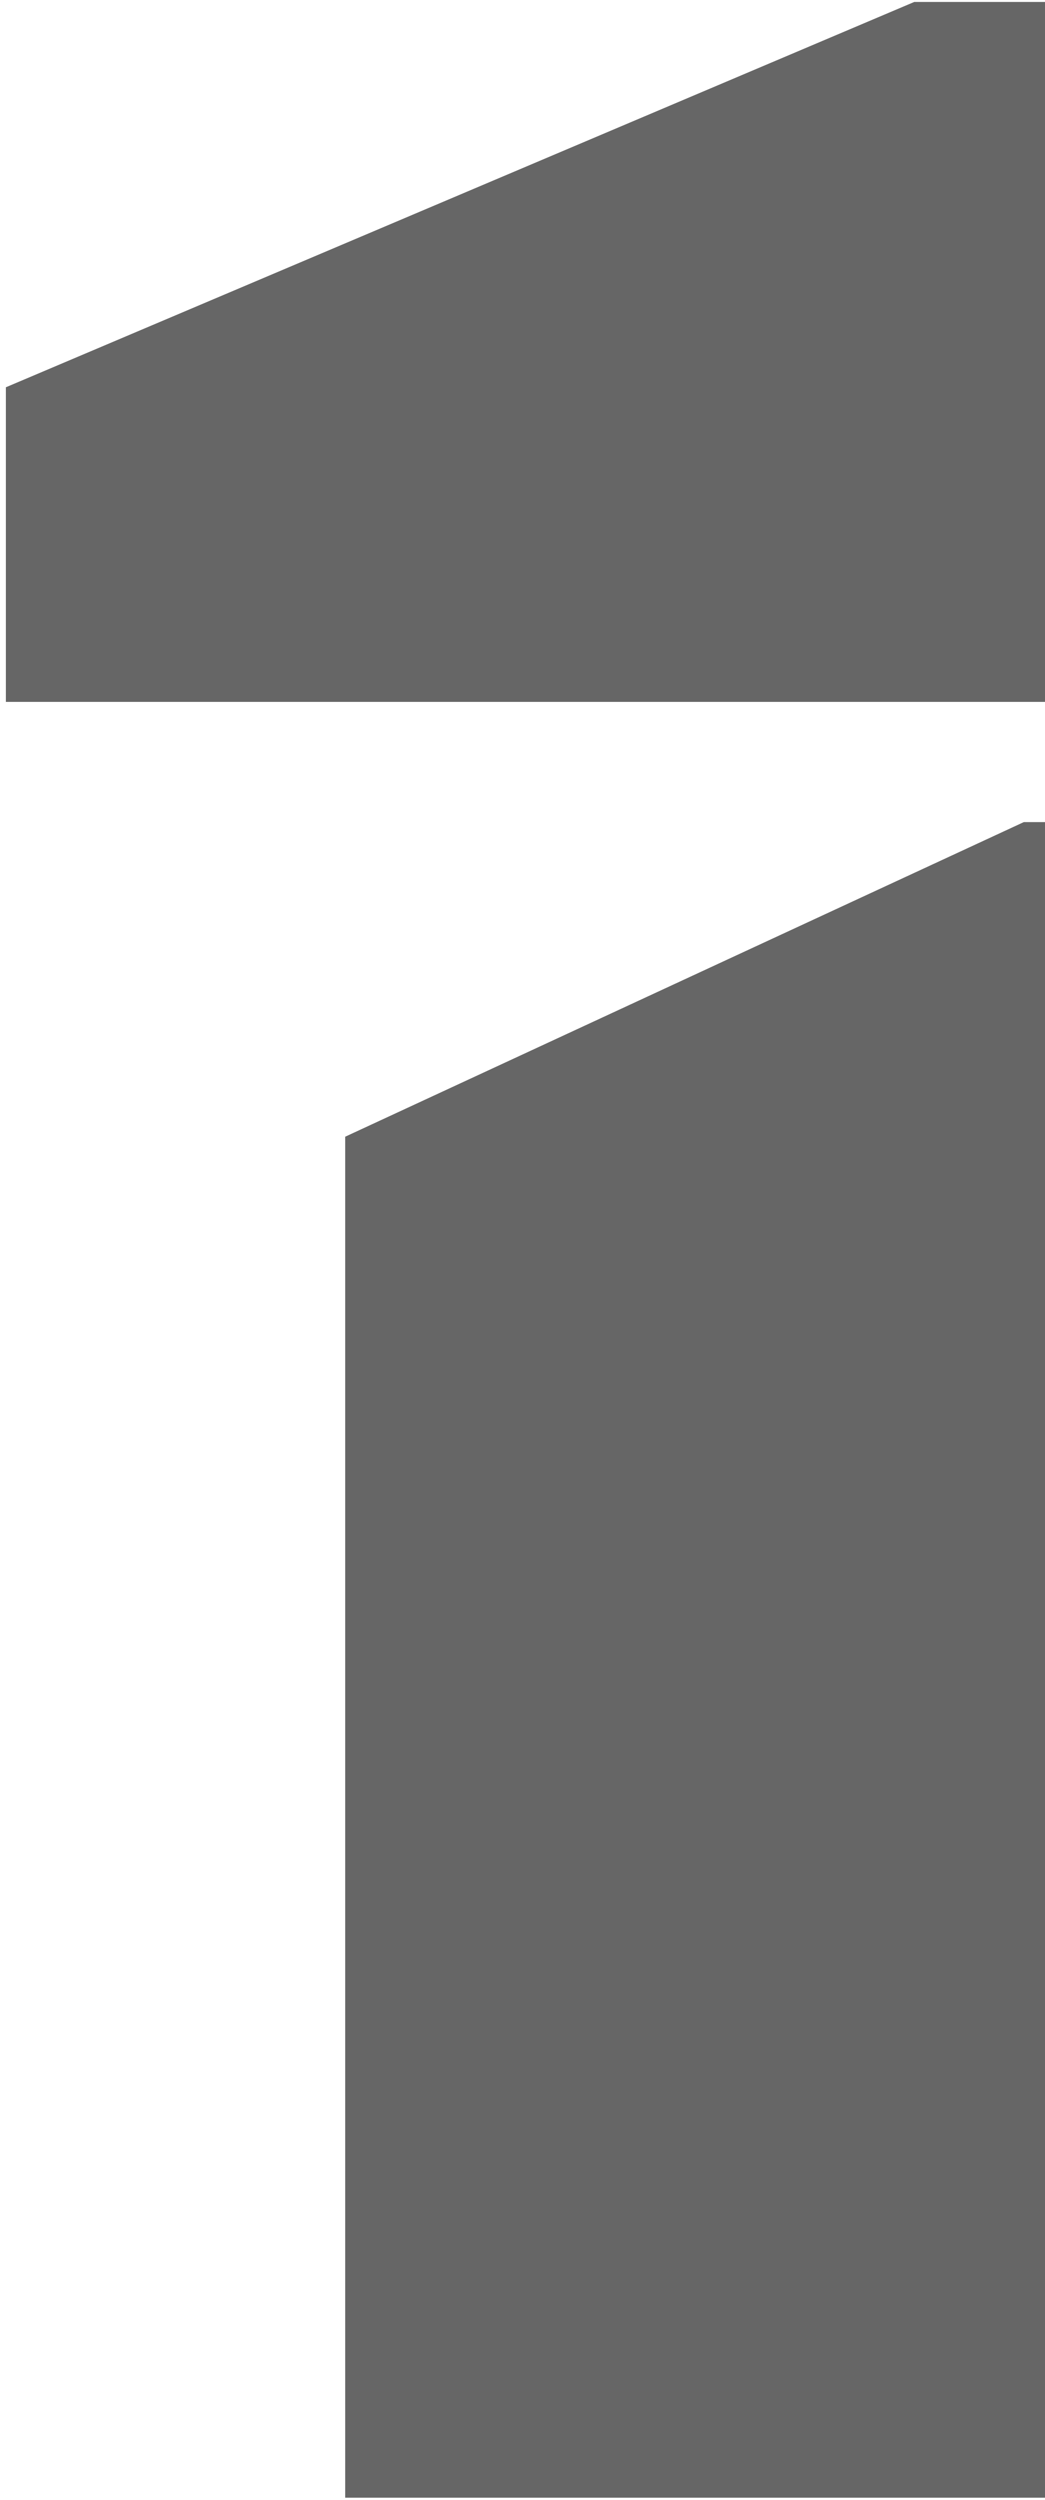
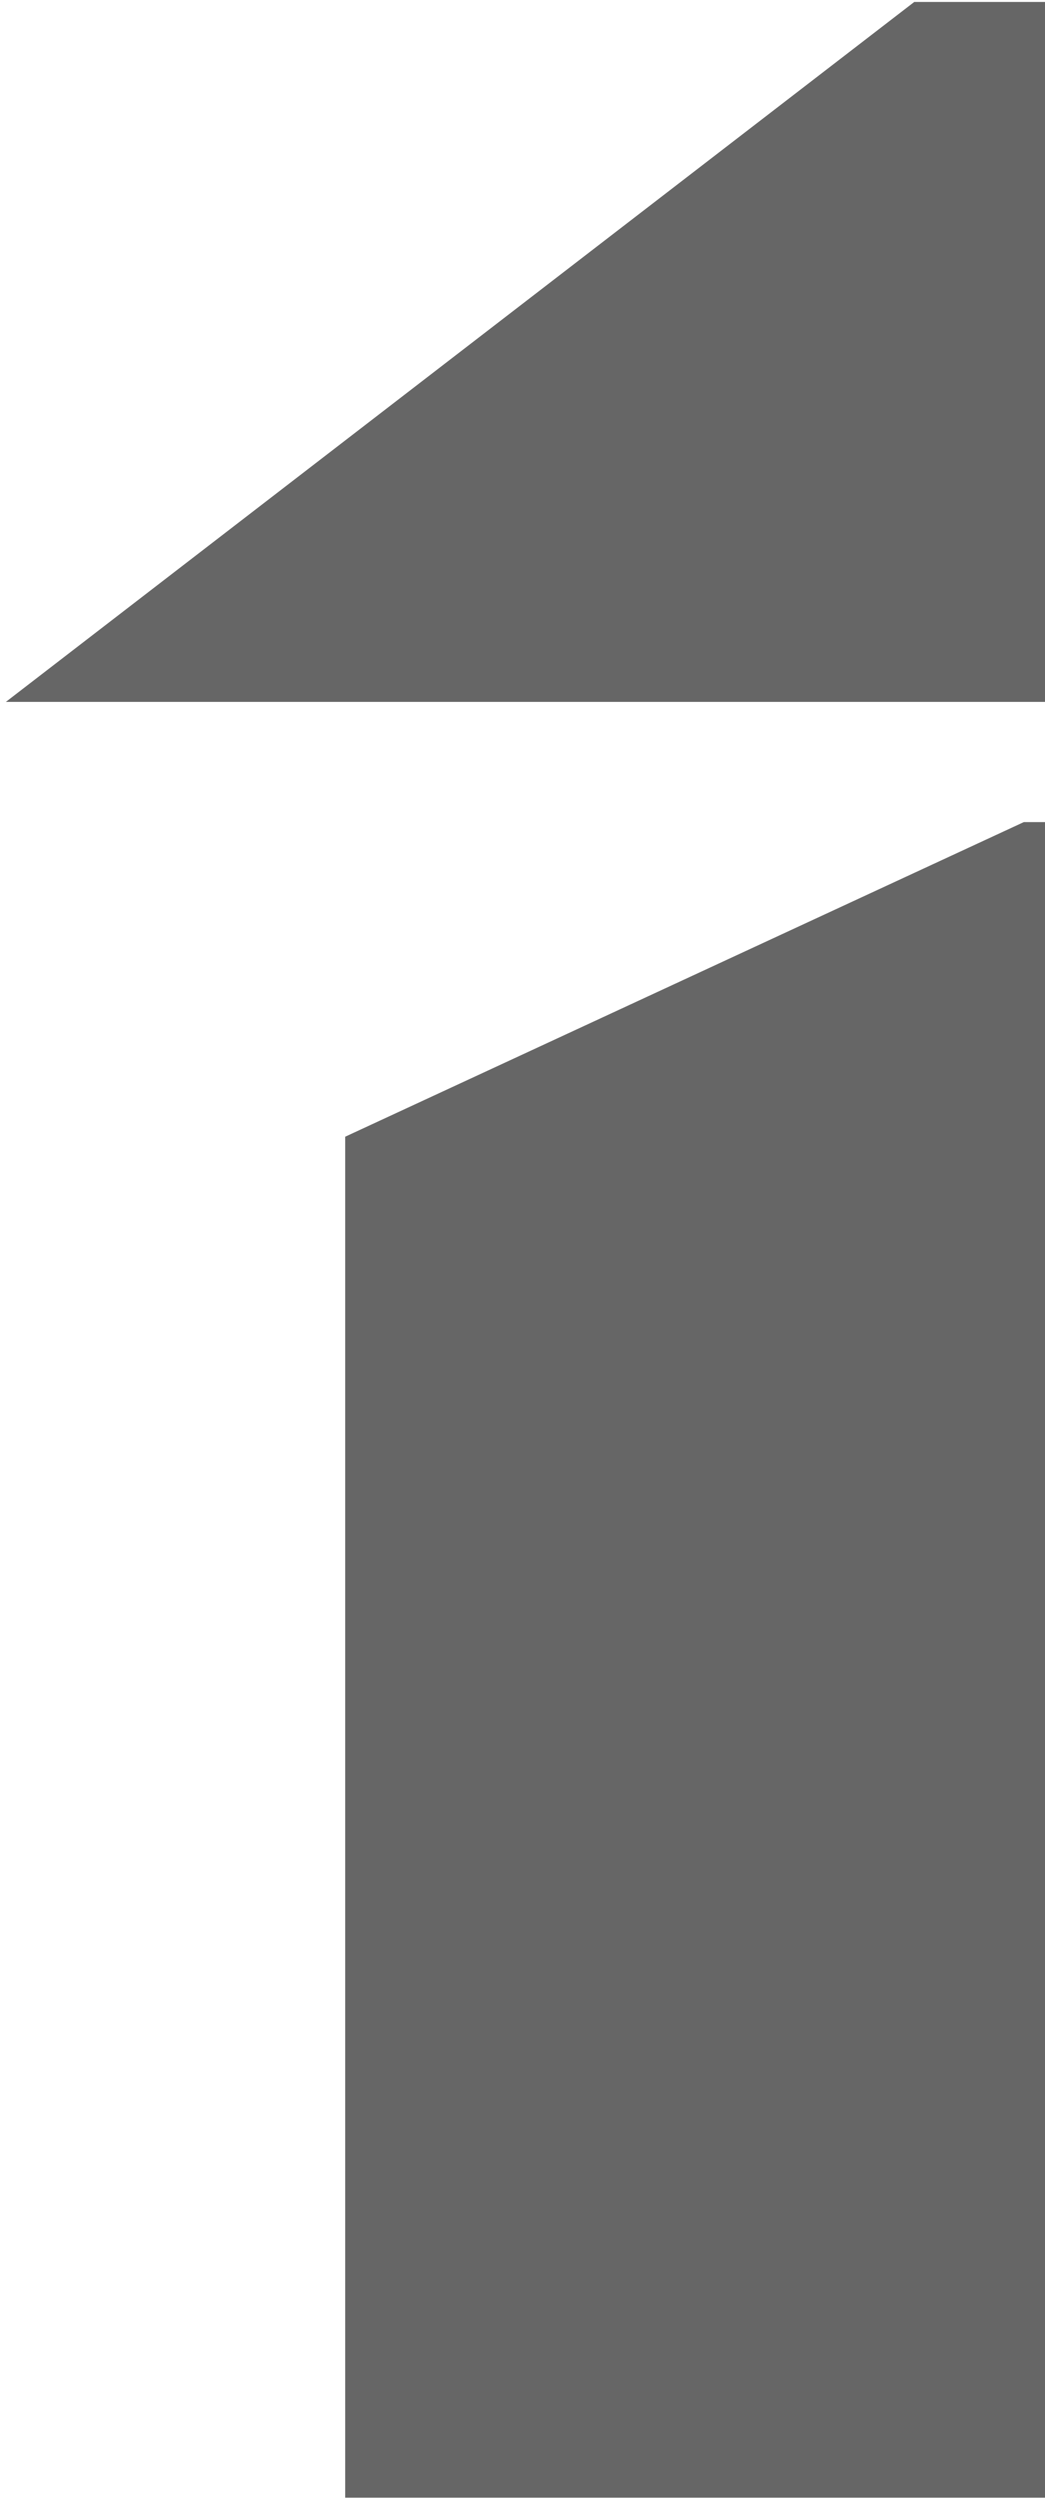
<svg xmlns="http://www.w3.org/2000/svg" width="102px" height="244px" viewBox="0 0 102 244" version="1.1">
  <title>1</title>
  <g id="Page-6" stroke="none" stroke-width="1" fill="none" fill-rule="evenodd">
    <g id="NOCCO-PLANO-SUPERFICIES" transform="translate(-878, -630)" fill="#666666" fill-rule="nonzero">
-       <path d="M980.003,698.501 L980.003,630.191 L967.238,630.191 L878.573,667.796 L878.573,698.501 L980.003,698.501 Z M980.003,873.761 L980.003,710.231 L977.933,710.231 L911.693,740.936 L911.693,873.761 L980.003,873.761 Z" id="1" />
+       <path d="M980.003,698.501 L980.003,630.191 L967.238,630.191 L878.573,698.501 L980.003,698.501 Z M980.003,873.761 L980.003,710.231 L977.933,710.231 L911.693,740.936 L911.693,873.761 L980.003,873.761 Z" id="1" />
    </g>
  </g>
</svg>